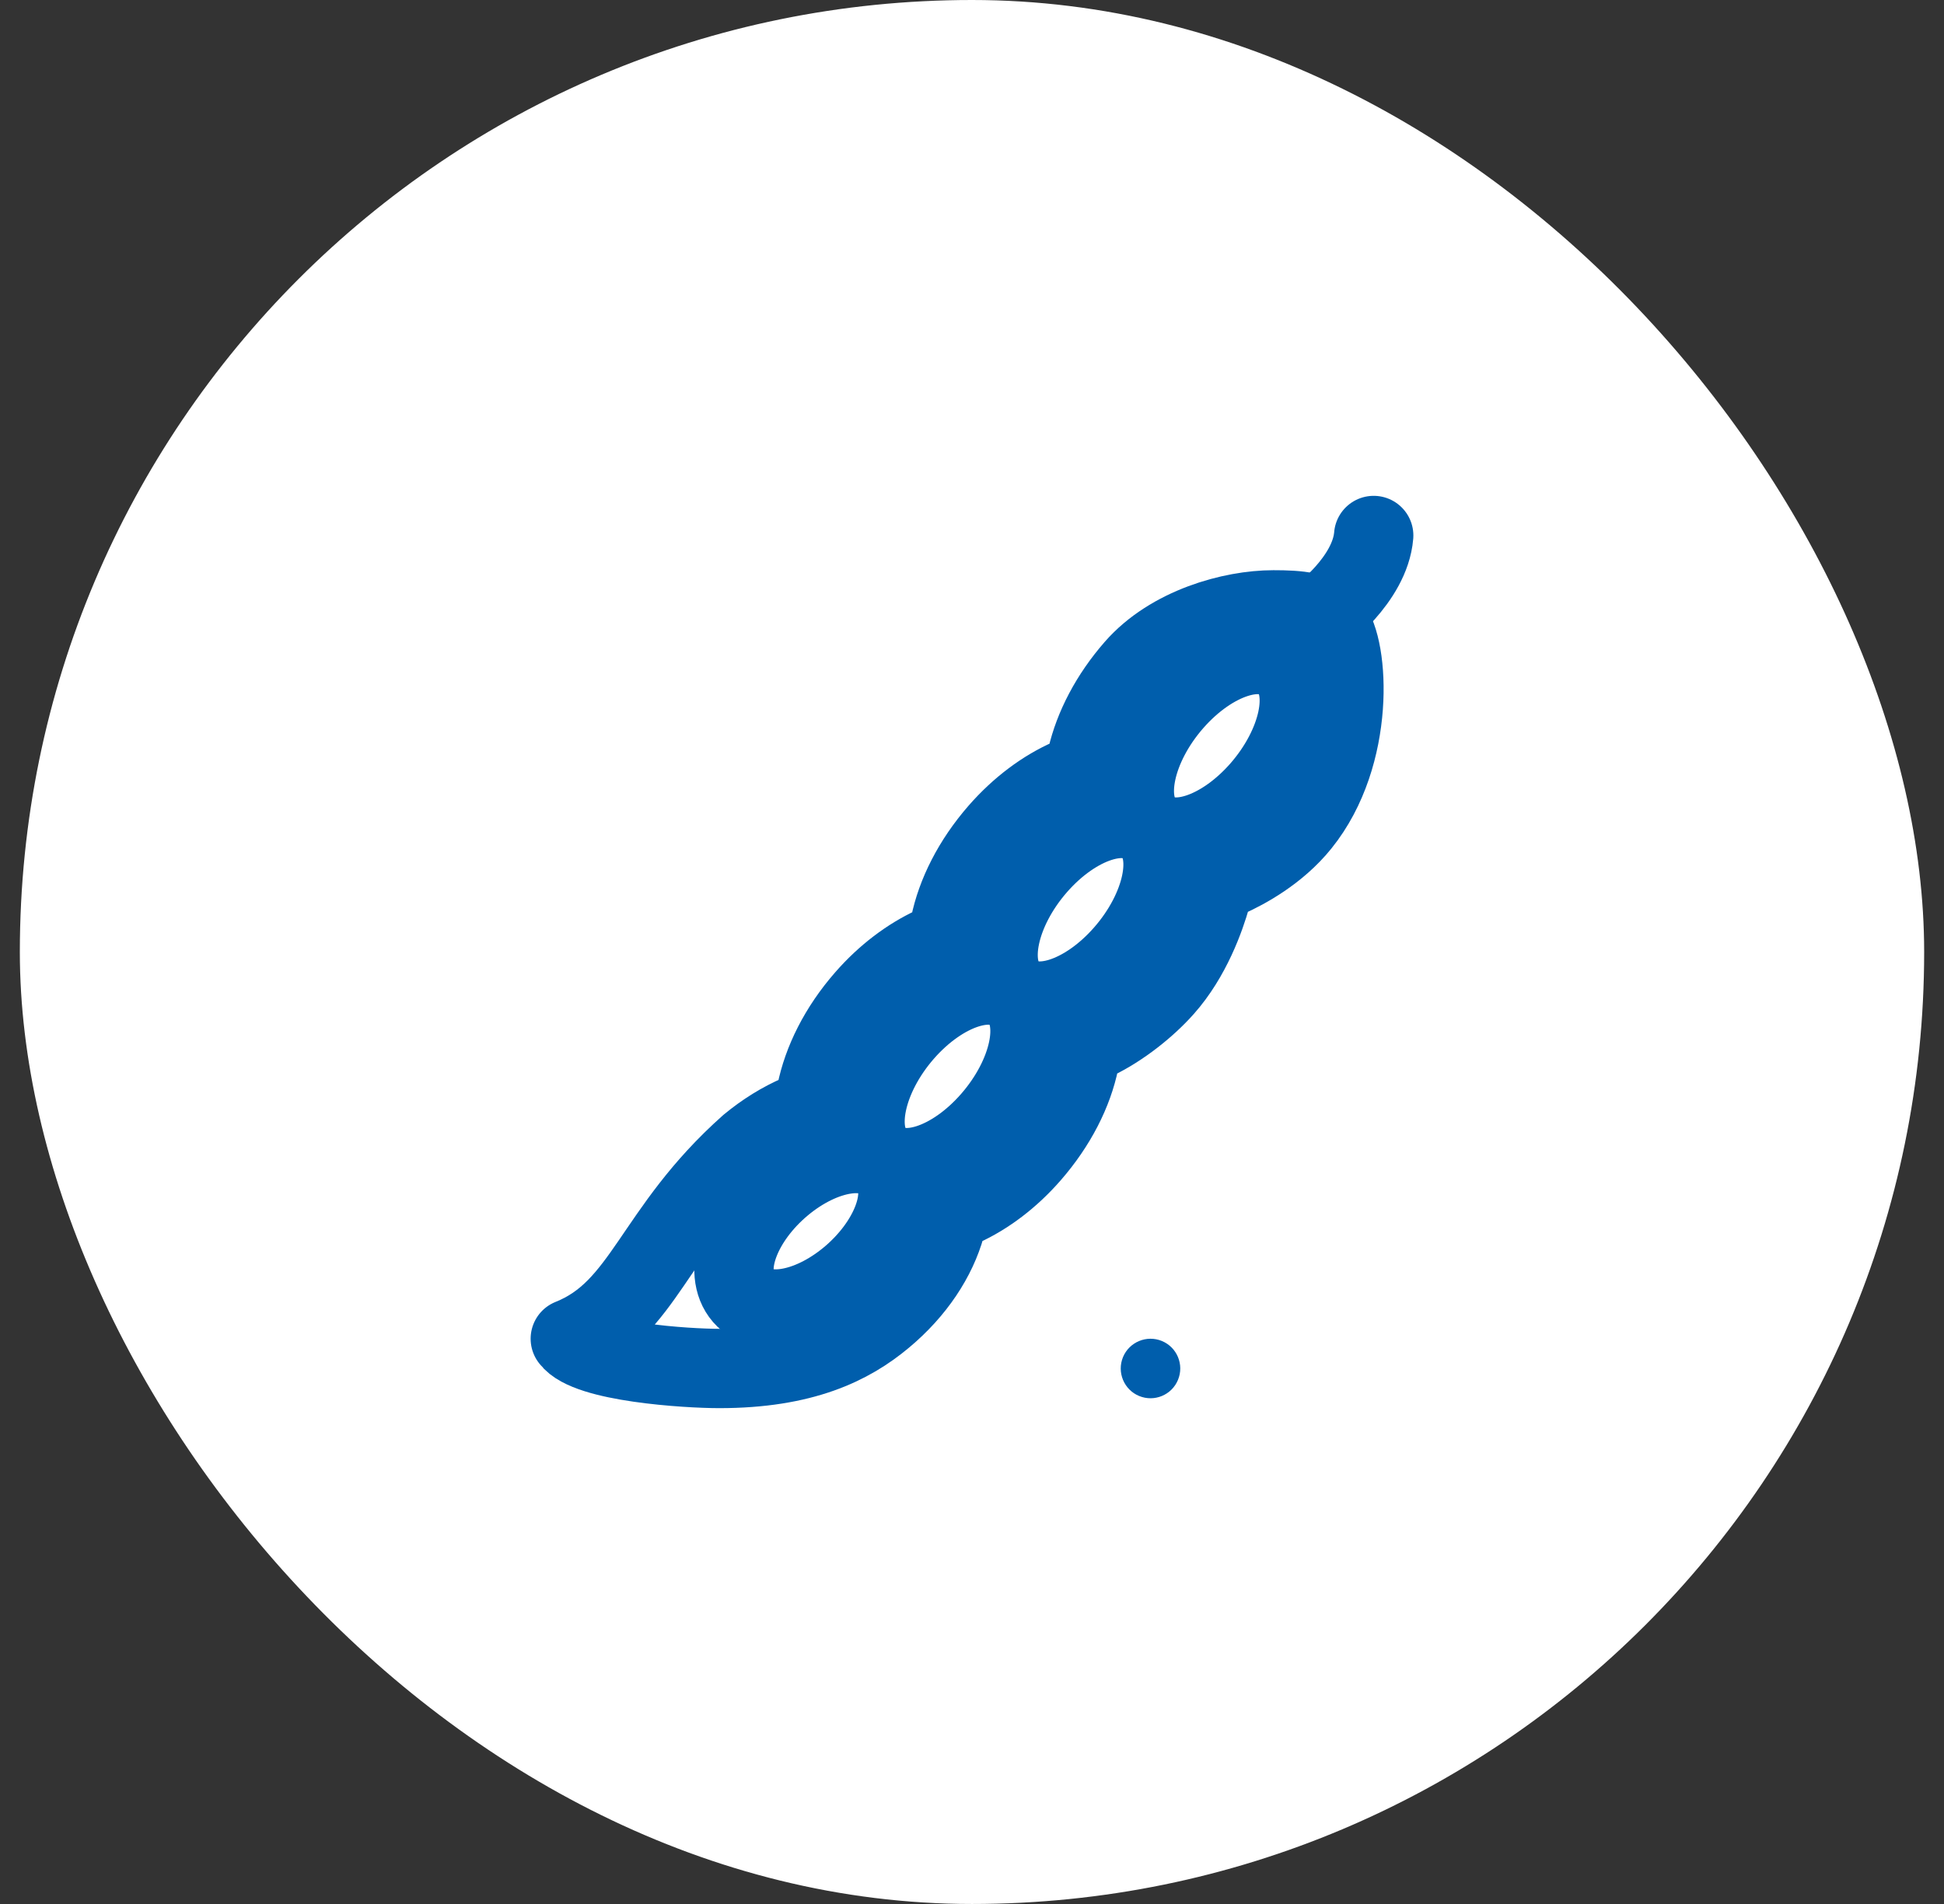
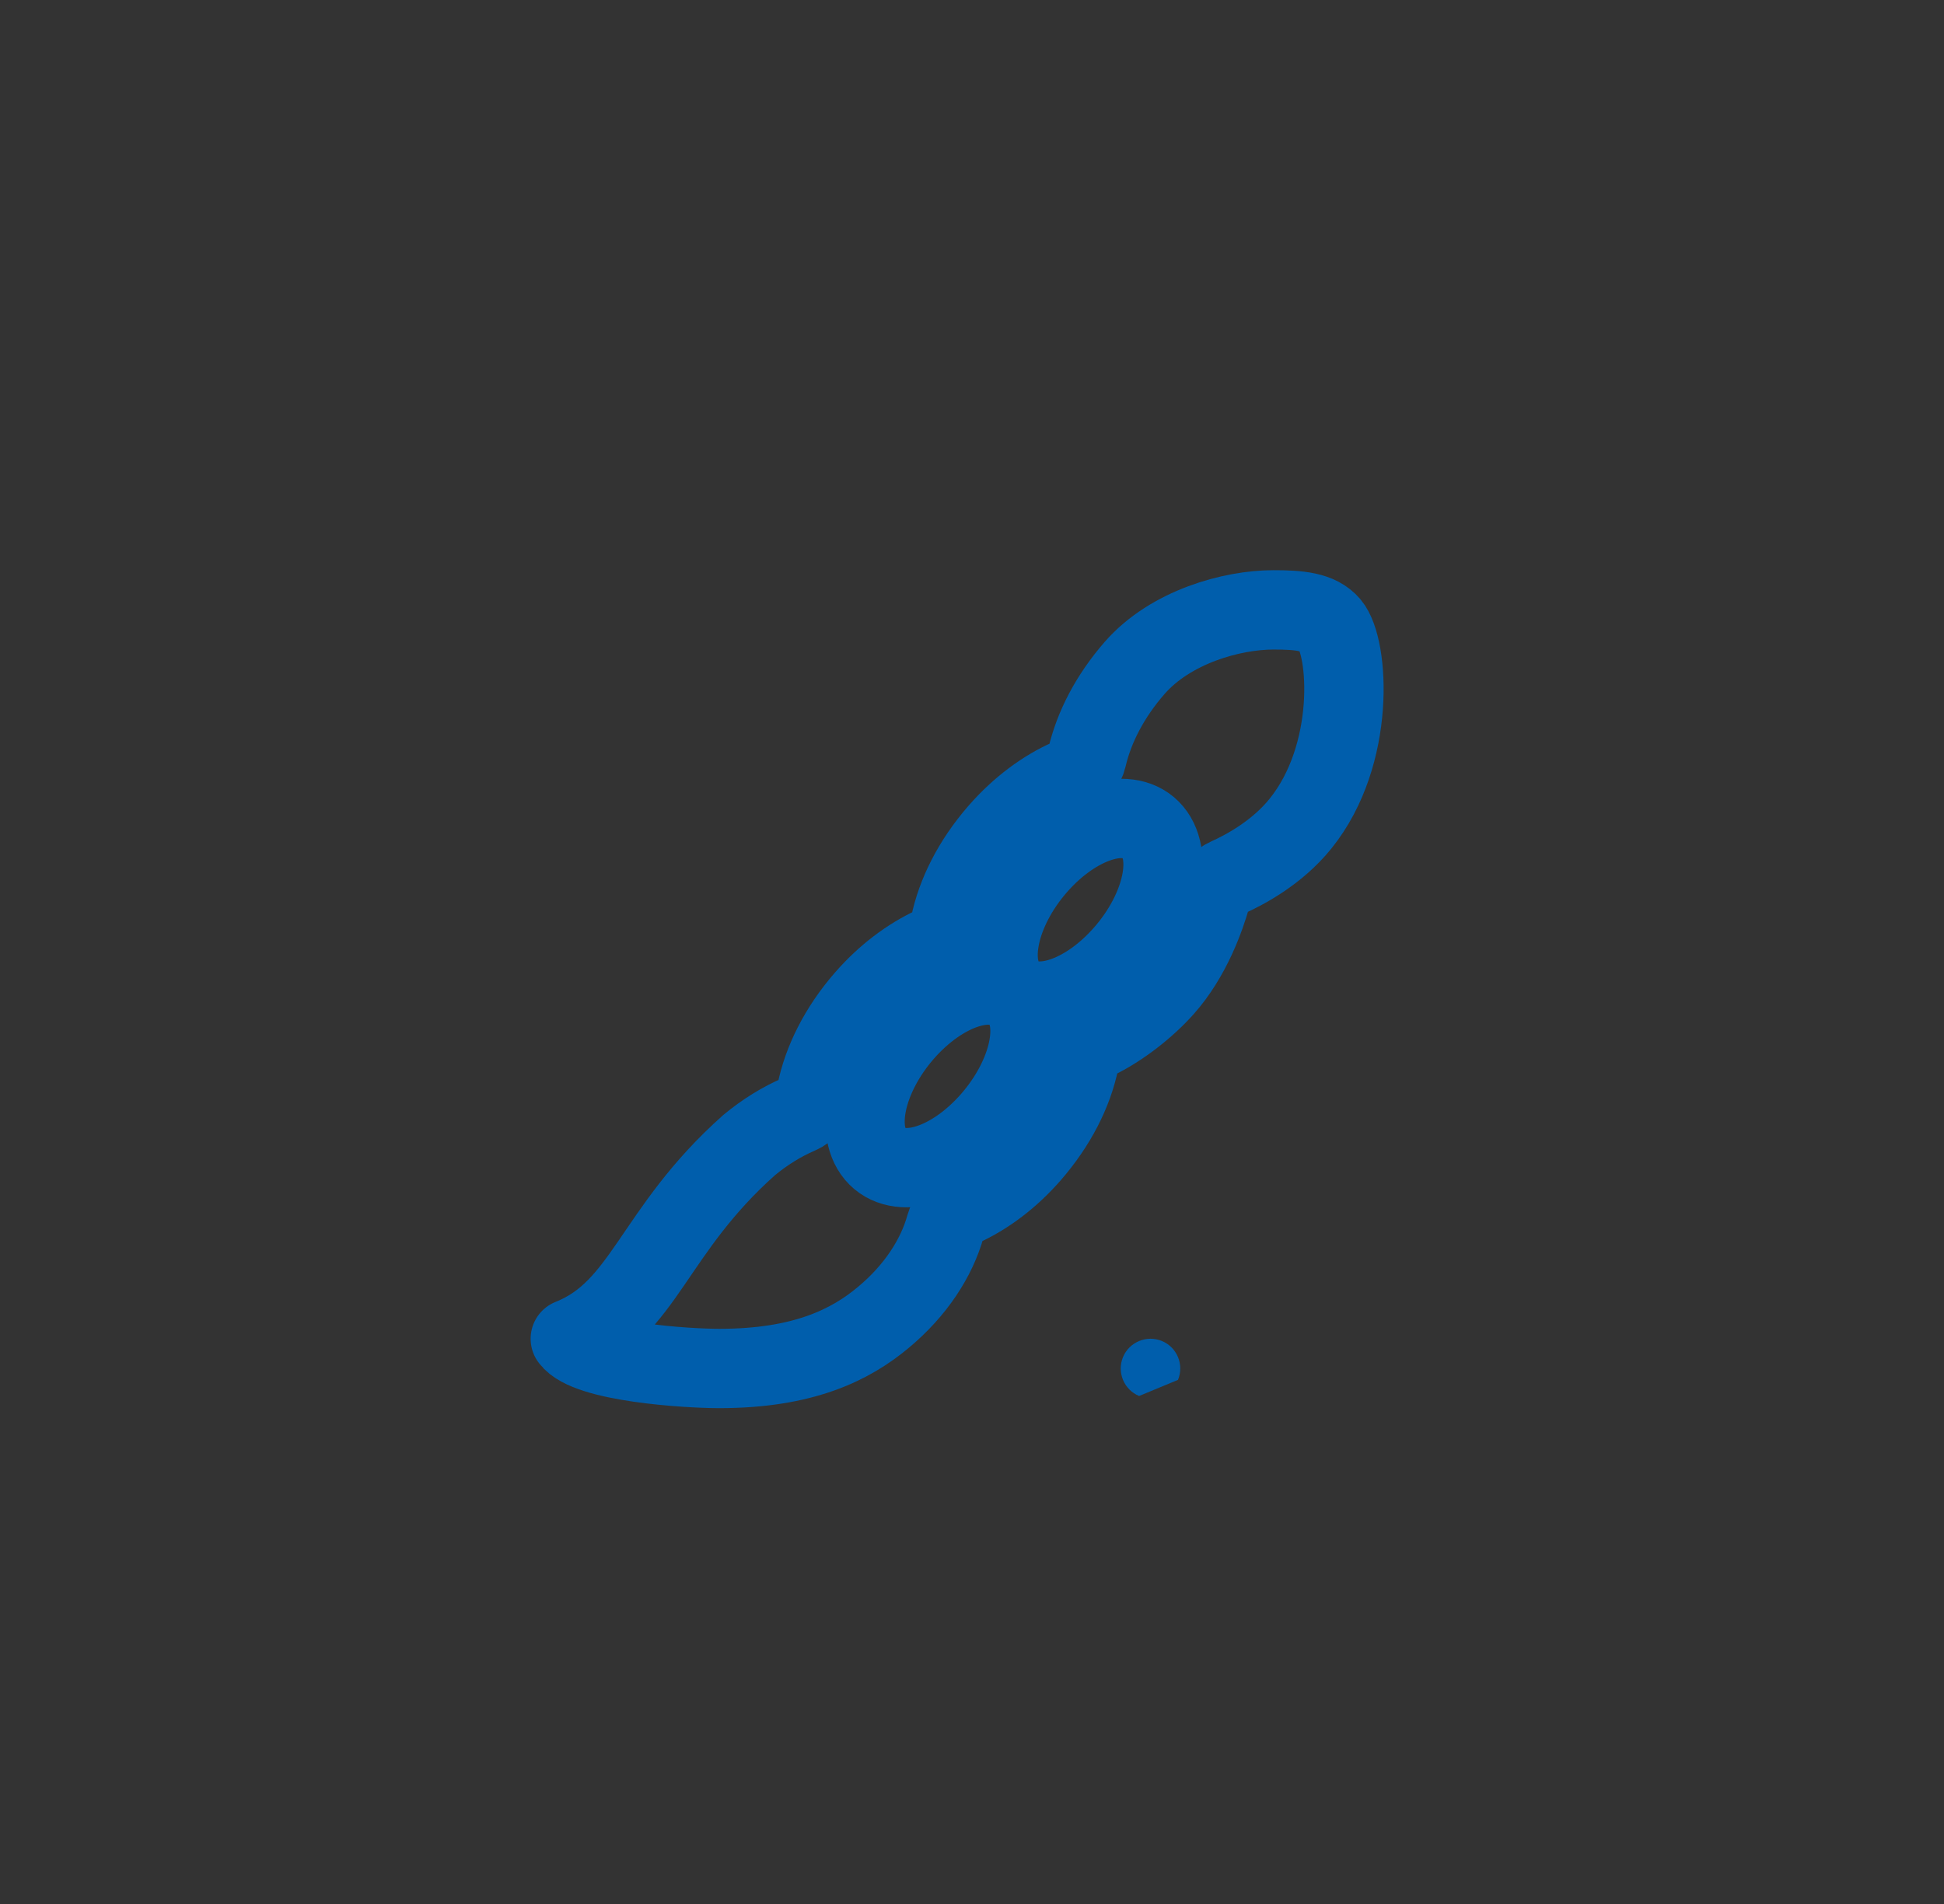
<svg xmlns="http://www.w3.org/2000/svg" width="49" height="48" viewBox="0 0 49 48" fill="none">
  <rect x="0" y="0" width="49" height="48" fill="#333333" stroke="none" />
-   <rect x="0.5" width="48" height="48" rx="24" fill="white" />
-   <path d="M22.45 29.464C21.982 28.821 20.76 29.005 19.719 29.875C18.678 30.746 18.214 31.973 18.683 32.617C19.15 33.26 20.373 33.076 21.414 32.206C22.455 31.335 22.918 30.107 22.45 29.464Z" stroke="#005EAC" stroke-width="2" stroke-miterlimit="10" stroke-linecap="round" stroke-linejoin="round" />
  <path d="M25.649 25.114C25.043 24.506 23.761 24.918 22.785 26.034C21.811 27.151 21.511 28.549 22.117 29.157C22.723 29.764 24.004 29.352 24.979 28.235C25.955 27.117 26.255 25.72 25.649 25.114Z" stroke="#005EAC" stroke-width="2" stroke-miterlimit="10" stroke-linecap="round" stroke-linejoin="round" />
  <path d="M29.003 20.914C28.397 20.306 27.115 20.719 26.14 21.835C25.164 22.953 24.865 24.35 25.471 24.957C26.077 25.565 27.358 25.152 28.333 24.036C29.309 22.919 29.608 21.522 29.003 20.914Z" stroke="#005EAC" stroke-width="2" stroke-miterlimit="10" stroke-linecap="round" stroke-linejoin="round" />
  <path d="M32.78 20.764C34.181 19.027 34.007 16.318 33.524 15.75C33.241 15.417 32.742 15.375 32.097 15.375C31.049 15.375 29.506 15.803 28.601 16.837C27.979 17.549 27.573 18.337 27.398 19.095C27.344 19.326 27.183 19.52 26.965 19.615C26.326 19.893 25.7 20.358 25.166 20.97C24.518 21.714 24.105 22.538 23.945 23.323C23.896 23.556 23.739 23.754 23.523 23.854C22.914 24.135 22.316 24.584 21.805 25.17C21.151 25.917 20.735 26.755 20.576 27.549C20.528 27.791 20.363 27.995 20.136 28.092C19.705 28.277 19.279 28.54 18.884 28.867C16.441 31.04 16.252 33 14.375 33.75C14.807 34.343 17.315 34.5 18.13 34.5C20.242 34.5 21.431 33.911 22.268 33.21C23.075 32.538 23.61 31.717 23.834 30.907C23.894 30.694 24.046 30.516 24.248 30.424C24.864 30.144 25.466 29.691 25.981 29.1C26.63 28.355 27.047 27.531 27.207 26.742C27.254 26.513 27.406 26.317 27.618 26.216C28.251 25.911 28.907 25.39 29.342 24.9C30.026 24.131 30.378 23.128 30.525 22.606C30.585 22.392 30.737 22.215 30.941 22.124C31.386 21.924 32.194 21.492 32.78 20.764Z" stroke="#005EAC" stroke-width="2" stroke-miterlimit="10" stroke-linecap="round" stroke-linejoin="round" />
-   <path d="M32.437 16.78C31.832 16.173 30.55 16.585 29.574 17.701C28.598 18.818 28.299 20.216 28.905 20.823C29.511 21.431 30.792 21.018 31.768 19.902C32.743 18.785 33.043 17.387 32.437 16.78Z" stroke="#005EAC" stroke-width="2" stroke-miterlimit="10" stroke-linecap="round" stroke-linejoin="round" />
-   <path d="M33.252 15.553C33.252 15.553 34.532 14.625 34.625 13.5" stroke="#005EAC" stroke-width="2" stroke-miterlimit="10" stroke-linecap="round" stroke-linejoin="round" />
-   <path d="M29.692 34.787C29.851 34.405 29.669 33.966 29.287 33.807C28.904 33.649 28.465 33.831 28.306 34.213C28.148 34.596 28.33 35.035 28.712 35.193C29.095 35.352 29.534 35.17 29.692 34.787Z" fill="#005EAC" />
+   <path d="M29.692 34.787C29.851 34.405 29.669 33.966 29.287 33.807C28.904 33.649 28.465 33.831 28.306 34.213C28.148 34.596 28.33 35.035 28.712 35.193Z" fill="#005EAC" />
</svg>